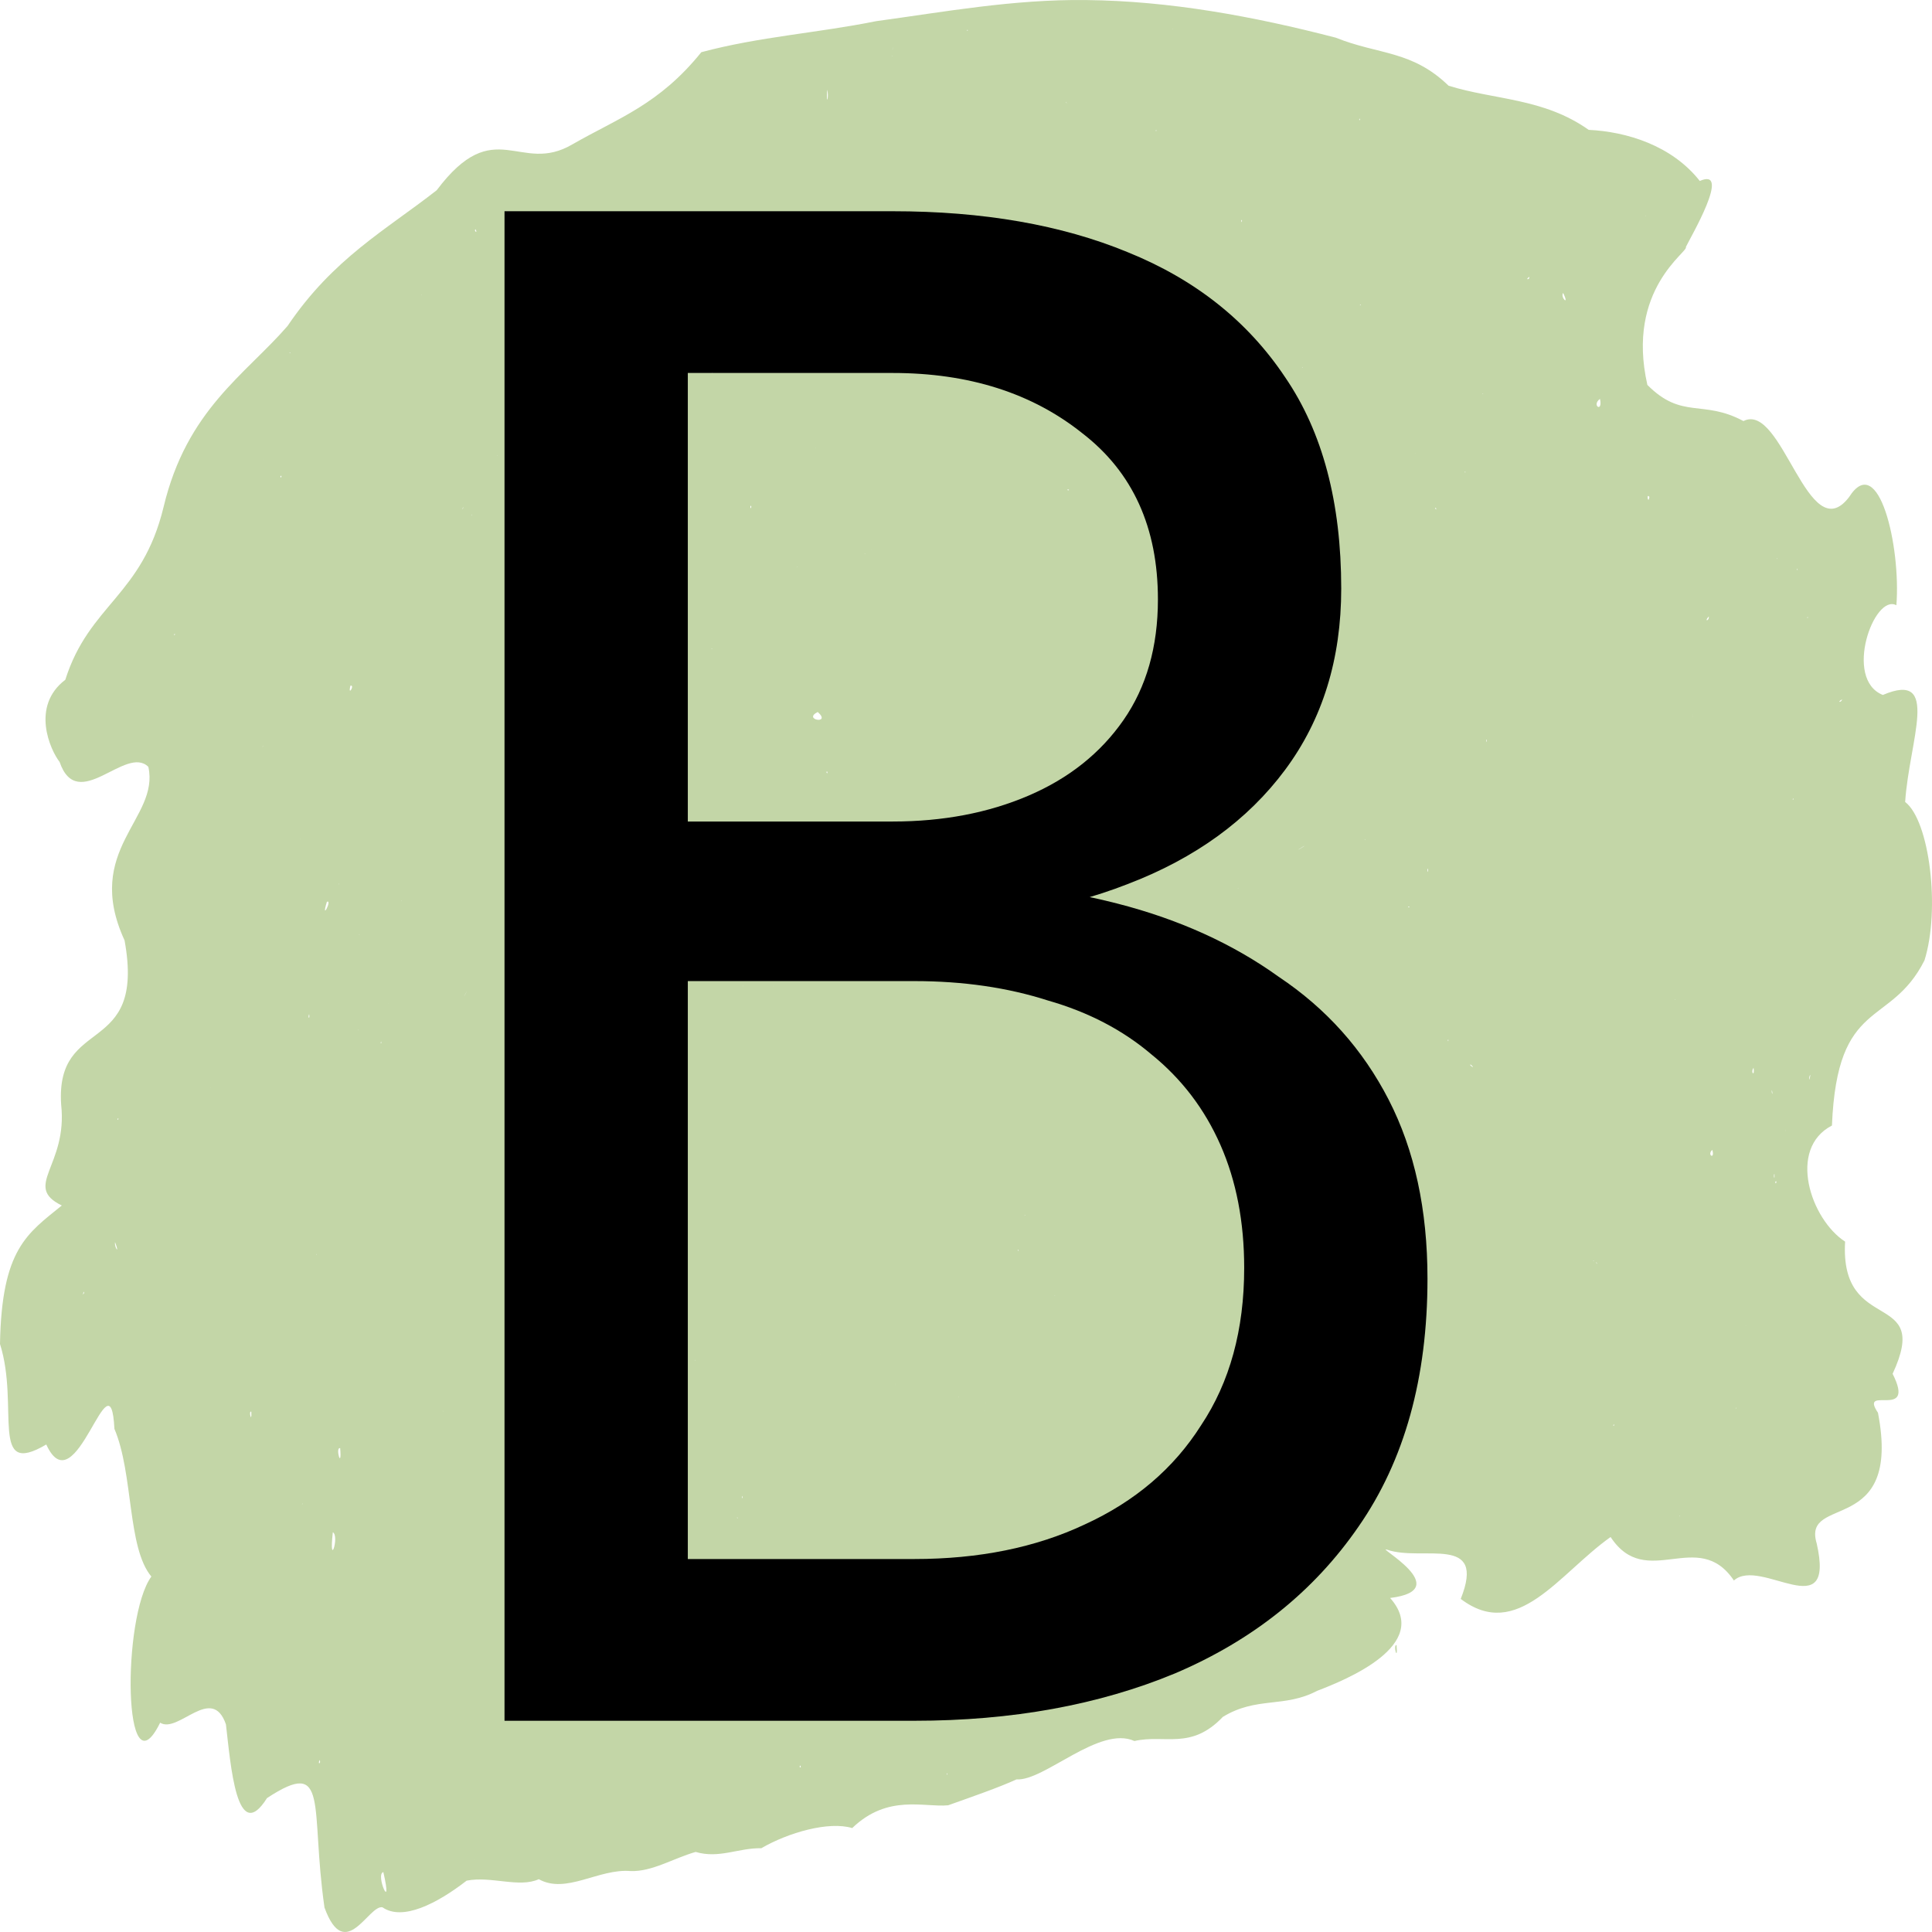
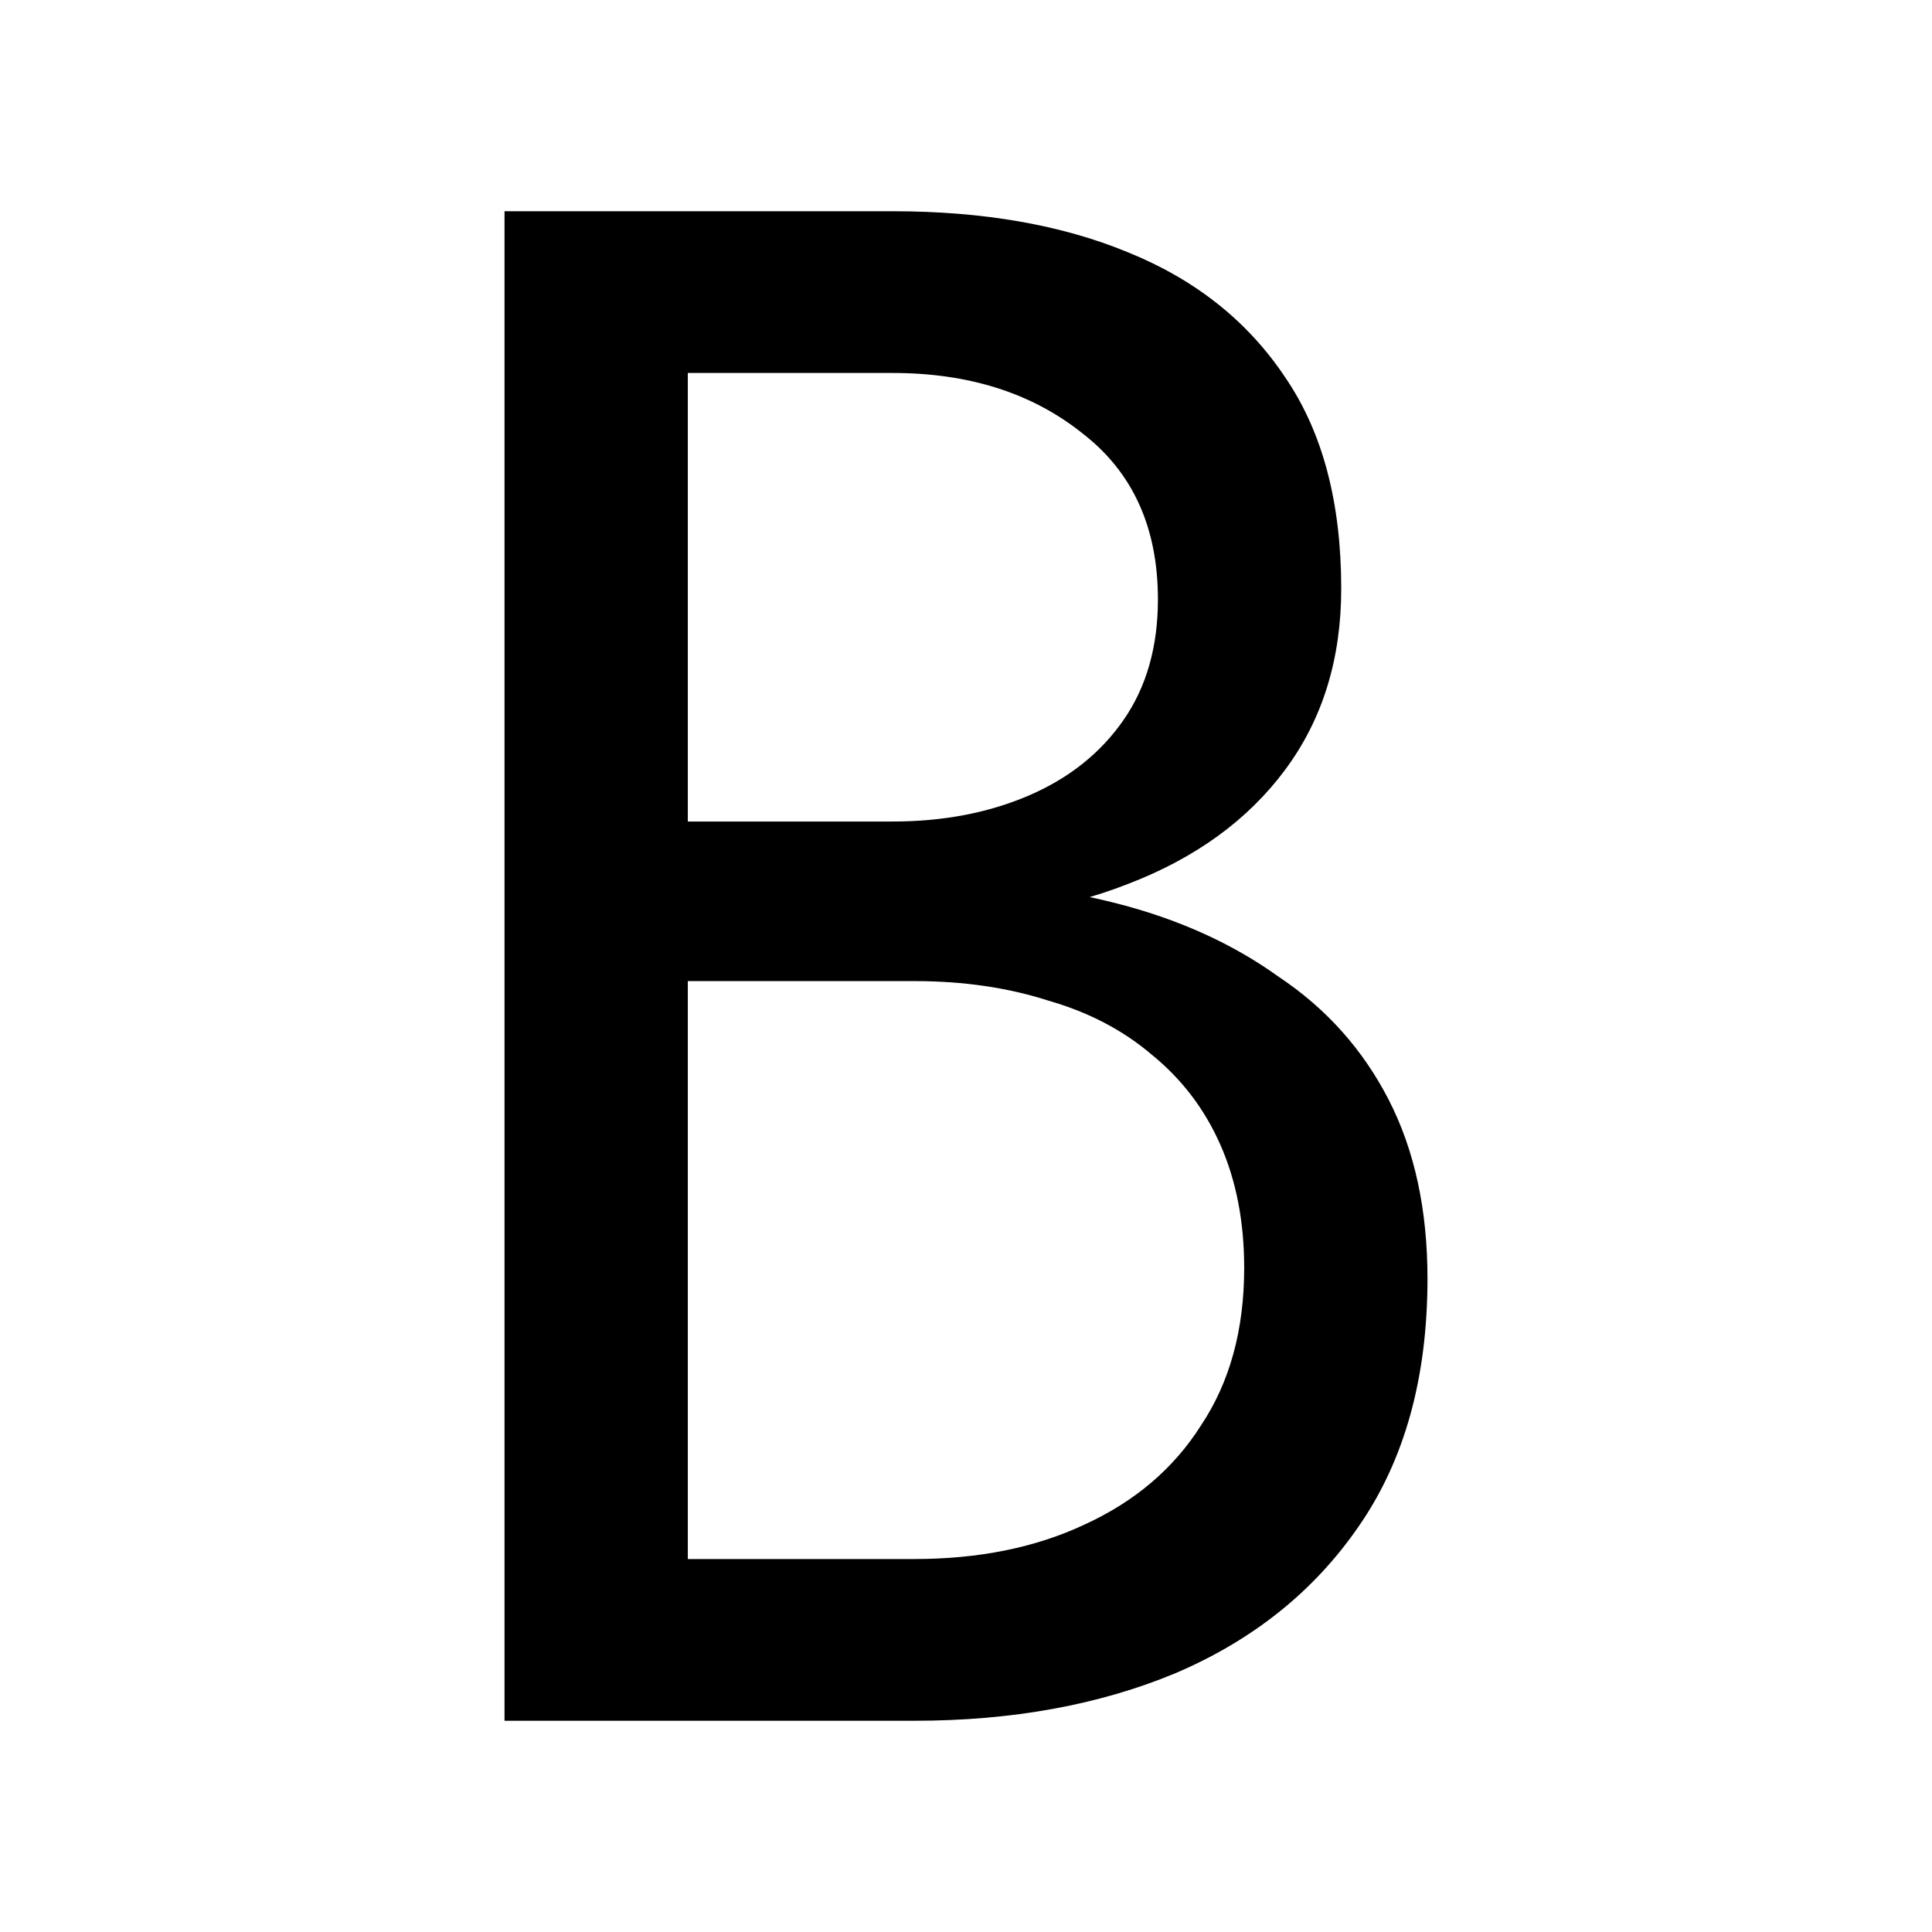
<svg xmlns="http://www.w3.org/2000/svg" width="320" height="320" fill="none">
-   <path fill="#c3d6a7" d="M179.913.008c-12.046-.153-23.605 1.977-34.81 3.5-9.642 1.954-19.332 2.559-28.942 5.138-7.022 8.691-13.66 10.856-21.323 15.246-8.767 5.17-12.868-5.204-22.509 7.62-8.475 6.628-17.13 11.274-24.705 22.485-7.044 8.11-16.68 13.884-20.525 29.955-3.56 14.759-12.318 16.132-16.282 28.638-5.788 4.408-2.463 11.681-.948 13.605 3 8.702 10.972-2.888 14.702.819 1.913 8.624-10.87 13.671-3.939 28.744 3.55 19.48-11.476 12.268-10.503 27.196 1.124 10.15-6.457 13.512.108 16.714C4.536 204.314.27 206.821 0 222.608c3.288 10.413-1.847 22.27 7.662 16.646 4.914 10.683 10.617-15.876 11.29-2.59 3.173 7.48 2.103 19.67 6.119 24.463-4.916 6.715-4.662 36.641 1.453 24.207 3.015 1.874 8.564-6.433 10.896.27.783 6.591 1.765 20.222 6.804 12.217 10.443-6.857 7.095 1.301 9.523 18.132 3.411 9.364 7.324-.52 9.602-.043 3.324 2.308 9.019-.605 13.943-4.415 4.094-.795 8.706 1.242 11.948-.241 4.545 2.537 9.926-1.804 15.221-1.348 3.564.12 7.013-2.094 10.76-3.168 3.89 1.155 7.074-.68 10.876-.615 4.479-2.601 11.18-4.514 15.056-3.336 5.89-5.693 11.97-3.379 15.894-3.776 3.938-1.406 8.3-2.905 11.317-4.288 4.59.315 13.737-8.987 19.532-6.356 5.034-1.146 9.37 1.555 14.648-3.998 5.623-3.424 10.127-1.436 15.619-4.314 4.647-1.783 19.045-7.57 12.083-15.38 11.117-1.356-2.835-8.78-.456-7.984 5.828 2.007 16.467-2.68 12.153 8.138 9.407 7.13 16.209-4.134 24.823-10.252 5.942 9.031 14.455-1.672 20.423 7.205 4.38-3.972 16.893 7.825 13.708-6.16-2.466-8.22 14.137-.98 10.153-21.626-3.21-4.789 6.387 1.383 2.427-6.45 6.56-14.145-8.782-6.23-7.87-21.894-5.7-3.696-9.6-15.386-2.179-19.229.868-21.365 9.647-16.098 15.325-27.352 2.649-8.428.842-23.159-3.2-26.24.673-10.236 5.925-21.832-3.694-17.724-6.573-2.614-1.455-16.853 2.242-14.859.764-9.68-2.928-25.667-7.843-17.905-6.785 8.845-11.036-15.886-17.49-12.603-6.763-3.627-10.158-.198-15.91-5.984-3.61-15.91 6.911-22.087 6.376-22.85.687-1.47 7.65-13.278 2.303-10.935-4.64-5.9-12.146-8.16-18.4-8.463-7.473-5.292-15.64-4.946-23.205-7.311-6.106-5.898-11.577-5.098-18.682-7.956C207.523 2.68 193.72.153 179.913.008ZM63.86 316.14c-.032.016.026.002 0 0zM194.252 4.814c.12-.044-.013.156 0 0zm-33.996.102c.145.325-.228.177 0 0zM147.9 7.848c.019.095-.125.306 0 0zm-.049.188c.041.138-.085.272 0 0zm-.105 1.148c.12.298-.032.15 0 0zm-10.743 5.682c.337.994-.163 3.094 0 0zm39.543 1.983c.341.467-.024.161 0 0zm48.661 2.775c.171.422-.248.33 0 0zm-33.67 1.922c.007.369-.242-.009 0 0zm-51.298 2.26.04.032zm3.53 1.113-.296.308zm50.493 6.873-.16.435zm78.298 3.863c.128.297-.024.136 0 0zm-66.964.798c.274-.12-.015.774 0 0zm68.289 1.275c.086.253.027.04 0 0zm.007.055c-.007.113.032-.024 0 0zM78.77 37.97c.419.856-.361.224 0 0zm193.674 1.245.665.29zm-12.621.206.486.054zM113.03 42.54c.079.094-.071.08 0 0zm-18.545.495c-.124.496-.068.277 0 0zm158.785 2.823c.22.428-.772.608 0 0zm-19.842.737c.058.018-.019.035 0 0zm-72.684 1.439c.022.015-.029.017 0 0zm30.554.284c.053.044-.019.04 0 0zm67.602.2c1.148 2.304-.51.774 0 0zm-189.007.253c-.015.161-.164.227 0 0zm155.38 1.687c.28-.197-.09.367 0 0zm-40.843.598c1.131.313-.495 2.425 0 0zm-87.618 5.967c.278.564-.36.258 0 0zm-48.727 1.384c-.016.238-.285-.024 0 0zm70.084 2.267c.543 1.336-1.016 1.554 0 0zm97.589.115c.082.133-.266.032 0 0zm-33.044.096c.217.1-.114.45 0 0zm49.734 0c.019-.006-.007.046 0 0zm-88.752.381-.077.46zm101.913 3.887c.135.083-.118.232 0 0zm19.397.913c.52 2.382-1.48 1.082 0 0zM156.88 67.802l-.155 1.3zm49.954.508c.502.705-.293.304 0 0zm-3.432 5.005c.001.122-.05-.052 0 0zm-84.314.344c.004.028-.023 0 0 0zm16.017.454c.074.155-.03.087 0 0zm99.294.991c.023.093-.104.002 0 0zm-152.057.278c.067.01-.15.242 0 0zm-38.68.484c-.257.713-.07.165 0 0zm150.874.562c.155.242-.166.338 0 0zm48.173 1.699c.07.292-.256-.016 0 0zm-196.261.737c.387-.307-.028.648 0 0zm130.36 2.195c.597.017-.05.333 0 0zm96.384 1.257c-.185 1.348-.549-.76 0 0zm-148.9 1.463c.358-.006-.089.871 0 0zm-47.496.194c-.294.644-.287.28 0 0zm161.053.187c.164.63-.39-.293 0 0zm-159.758.991c.08.179-.062.518 0 0zm66.22 5.87c.032.031-.047.043 0 0zm-1.037.665c-.004.174-.15.002 0 0zm151.06.768c.126-.074-.033.361 0 0zm-162.29 1.36c.052.294-.07.047 0 0zm-81.022.066c.045.124-.028-.006 0 0zm246.676.29c.16.553-.151.135 0 0zm-14.67 7.937c.117.73-.857.926 0 0zm16.41.11c-.058.497-.162-.184 0 0zm-190.853 1.65c.195-.101-.009.399 0 0zm106.41.58c.164.633-.138.021 0 0zm-186.043.538c.167.246-.392.247 0 0zm69.01 1.233c-.008.122-.026-.024 0 0zm-52.657.326.084.684zm72.605.853c.074.218-.163.088 0 0zm149.717 3.41.168.688zm-209.582 2.762c.797-.194-.482 1.946 0 0zm247.07 2.26c-.13.584-.953.53 0 0zm-169.67 2.098c2.361 2.118-2.598 1.3 0 0zm145.012.182c-.128 1.65-.026.017 0 0zm-34.306 4.394c.182-.14.108.958 0 0zm-202.491 1.088c.2-.006-.74.204 0 0zm42.306.018c.269.09-.23 1.127 0 0zm51.04 4.165c.22.628-.356.062 0 0zm56.183 3.735.08.097zm103.77.768c.234-.107-.096.516 0 0zm-124.32.242c.056.158-.063.034 0 0zm-73.786.75c-.179.275-.044-.055 0 0zm85.671.078c-.018 1.105-.364-.245 0 0zm96.117 3.482c.012.04-.019.013 0 0zm-230.94 2.097c.075-.041.01.148 0 0zm47.708.018c.147.264-.145.157 0 0zm128.653.048c.12.043-.094.263 0 0zm-10.044 1.118c.13.033-2.273 1.366 0 0zm-120.026 3.373c.108.175-.124.16 0 0zm92.002.182c.27.532-.131.089 0 0zm48.45.26c.265-.213-.077 1.208 0 0zm-120.955.774c.615-.687.092 2.196 0 0zm-27.677 1.178c.105.107-.007.259 0 0zm-31.667.454c.08-.042-.024.413 0 0zm148.916.737c.093.104-.092.153 0 0zm-121.989 1.644c.025.142-.038.002 0 0zm-16.625.412c.085.012-.015.218 0 0zm-12.306.247c.976-.488-1.065 3.464 0 0zm179.275.786c.045.342-.43-.054 0 0zm-148.919.345c-.09.48-.1-.133 0 0zm-.125.048.033.121zm-24.842 4.22c.023.303-.082-.064 0 0zm77.074 3.409c.023.413-.268.027 0 0zm35.918.78c.092.114-.086.122 0 0zm-4.949.002c1.435 2.145-.42.598 0 0zm5.012.054-.022.013zm-42.22 2.57c.182.056-.567.487 0 0zm-26.843.622c.146-.089-.072.436 0 0zm19.49 1.07c.078-.077-.016.27 0 0zm5.065.024c.071-.018-.048.15 0 0zm-50.722.846c-.198.447-.982 1.698 0 0zm200.08 1.36c.065.118-.174.102 0 0zm-213.046.671c.106.013-.246 0 0 0zm73.903 1.13c-.013.08-.02-.021 0 0zm-87.088.66c.159.927-.274.674 0 0zm39.678 2.121c.097-.062-.037.207 0 0zm-31.583.417c.122.31-.056.055 0 0zm32.582.11c.059.042-.01.043 0 0zm148.01 1.595c.045.58-.221-.073 0 0zm-176.775.285c.094.165-.115.055 0 0zm.02.102c.185.233-.286.25 0 0zm26.432.78c-.795 5.065-.687.276 0 0zm57.183 1.143c.007.032-.007.006 0 0zm-.01.015c.024-.002-.003.114 0 0zm-57.7 1.094c-.038.187-.05-.062 0 0zm154.55.695c1.053.911-.437.022 0 0zm46.858.538c.235 1.562-.572.798 0 0zm9.407 1.203c-.295 1.662-.255.002 0 0zm-30.104.06.196.901zM34.946 180.17c.005.122-.06-.027 0 0zm258.534.374c.24 1.123-.11.462 0 0zM19.505 185.25c.315-.119-.187.599 0 0zm276.234 1.97c.136.064-.09.118 0 0zm-164.881.805-.041.326zm-37.1.193c.38.41-.247.529 0 0zm189.854 2.237c.486 1.708-.96.834 0 0zm-52.763.598c.025 0-.042.064 0 0zm63.055 3.386c.073 1.366-.216.15 0 0zm.135 1.311c.357-.444.091.745 0 0zm-67.805 2.17c-.167.21-.088.112 0 0zm-56.455 3.337c.038.22-.179-.04 0 0zm-76.412.411c.278.504-.43.291 0 0zm8.318 3.35c.037.19-.057-.016 0 0zm-82.625.73c.852 2.243-.174.813 0 0zm149.595 1.197c.208.6-.18.054 0 0zm-116.052.647-.068.028zm-.144.103c.04.082-.248.338 0 0zm211.463 1.04c.183.197-.102.159 0 0zm-4.96.037c-.036.352.017.04 0 0zm5.465.283c.244.604-.149.044 0 0zm-173.73 1.971c.604.401-.507.186 0 0zm-.492.955c-.128.605-.133-.083 0 0zm-76.306 1.97c.109.603-.263.209 0 0zm-.143.255c.171.46-.17-.04 0 0zm97.938.181c.858 4.617-1.55.51 0 0zm63.028.151c.063.215-.1.025 0 0zm114.428 4.963c.066.14-.053.084 0 0zm-153.319 4.86c.019.057-.053.018 0 0zm-10.405.411c.03.057-.022.013 0 0zm-10.297.424c.155.417-.017.16 0 0zm-97.079 2.968c.056-.031-.013.17 0 0zm95.822.393c.152.28-.08.102 0 0zm97.341.078.013.967zm-62.927.356c.173.974.02.292 0 0zm10.536 2.352c.076.07-.099.193 0 0zm4.439.973c.052.08-.037.048 0 0zm124.328.804c.054.21-.176.293 0 0zm-124.434.508c.06-.05-.004.083 0 0zm-89.828.06c.053-.015.068.27 0 0zm-31.702.14c.096 2.11-.5-.263 0 0zm187.131.084c.118.013.011.37 0 0zm-5.5 1.064c-.015.079-.06.031 0 0zm44.087.95c.127.311-.372.237 0 0zm-32.826 2.085c.033.15-.077-.031 0 0zm52.06 1.36c.015.086-.051.041 0 0zm-61.736.429c.077-.064.004.081 0 0zm-168.5.06c.322 3.836-.88-.211 0 0zm159.458.503c.068.531-.223-.097 0 0zm-23.988 1.517c-.24.101.002.12 0 0zm69.478.073c.038-.013-.026.068 0 0zm-233.292.811c.032-.021.009.043 0 0zm171.844 1.083c.155-.27.227.684 0 0zm1.488 1.976c.072.09-.074.131 0 0zm-97.22 1.258c-.691 2.182-.81-1.541 0 0zm18.857.689c.184.725-.189.236 0 0zm-72.823 1.27c-.04.18-.236.03 0 0zm228.042 2c.108-.123.013.391 0 0zm-156.012.338c.004.309-.226-.193 0 0zm77.112.016c.098.064.058.609 0 0zm76.256.761c.019-.013-.006.04 0 0zm-220.413 1.626c1.162.671-.697 6.288 0 0zm151.801 1.094c.358.36-.36 1.073 0 0zm-35.888 5.604c.167.447-.257.18 0 0zm-17.236 2.593c.29.268-.588.187 0 0zm36.434 1.125c.972 2.058-2.82 1.772 0 0zm-60.451 4.679c.056.26-.162.482 0 0zm74.033.912c.34-.1-.103.377 0 0zm27.49 2.684c-.637-.057.267 3.034 0 0zm-96.94 9.352c.071-.024-.023.166 0 0zm-81.456 9.696c.345.444-.333.937 0 0zm79.623.883c.312.526-.299.38 0 0zm24.28 1.305c.29.201-.024.38 0 0zm-68.55 11.552c.017.031 0 .074 0 0zm-9.704 2.8c.131-.032.004.048 0 0zm-15.072 2.012c1.655 7.178-1.406.374 0 0z" />
  <path d="M107.495 152.856h40.36q22.503 0 38.933-6.429 16.788-6.429 26.074-18.93 9.287-12.502 9.287-30.003 0-21.431-9.287-35.004-9.286-13.93-26.074-20.716-16.43-6.787-38.932-6.787H83.564v250.026h67.864q24.288 0 43.218-7.858 19.288-8.215 30.36-24.288 11.43-16.43 11.43-41.076 0-17.145-6.429-29.646-6.43-12.501-18.216-20.36-11.43-8.214-26.788-12.143-15.36-3.93-33.575-3.93h-43.933V162.5h43.933q12.144 0 22.145 3.215 10 2.857 17.144 8.93 7.501 6.071 11.43 15 3.93 8.93 3.93 20.36 0 15.359-7.144 26.074-6.787 10.715-19.288 16.43-12.144 5.715-28.217 5.715h-37.504V61.776h33.932q18.93 0 31.432 10 12.5 9.645 12.5 27.504 0 11.786-5.714 20.002-5.715 8.215-15.716 12.5-10 4.287-22.502 4.287h-40.361z" fill="#000000" />
</svg>